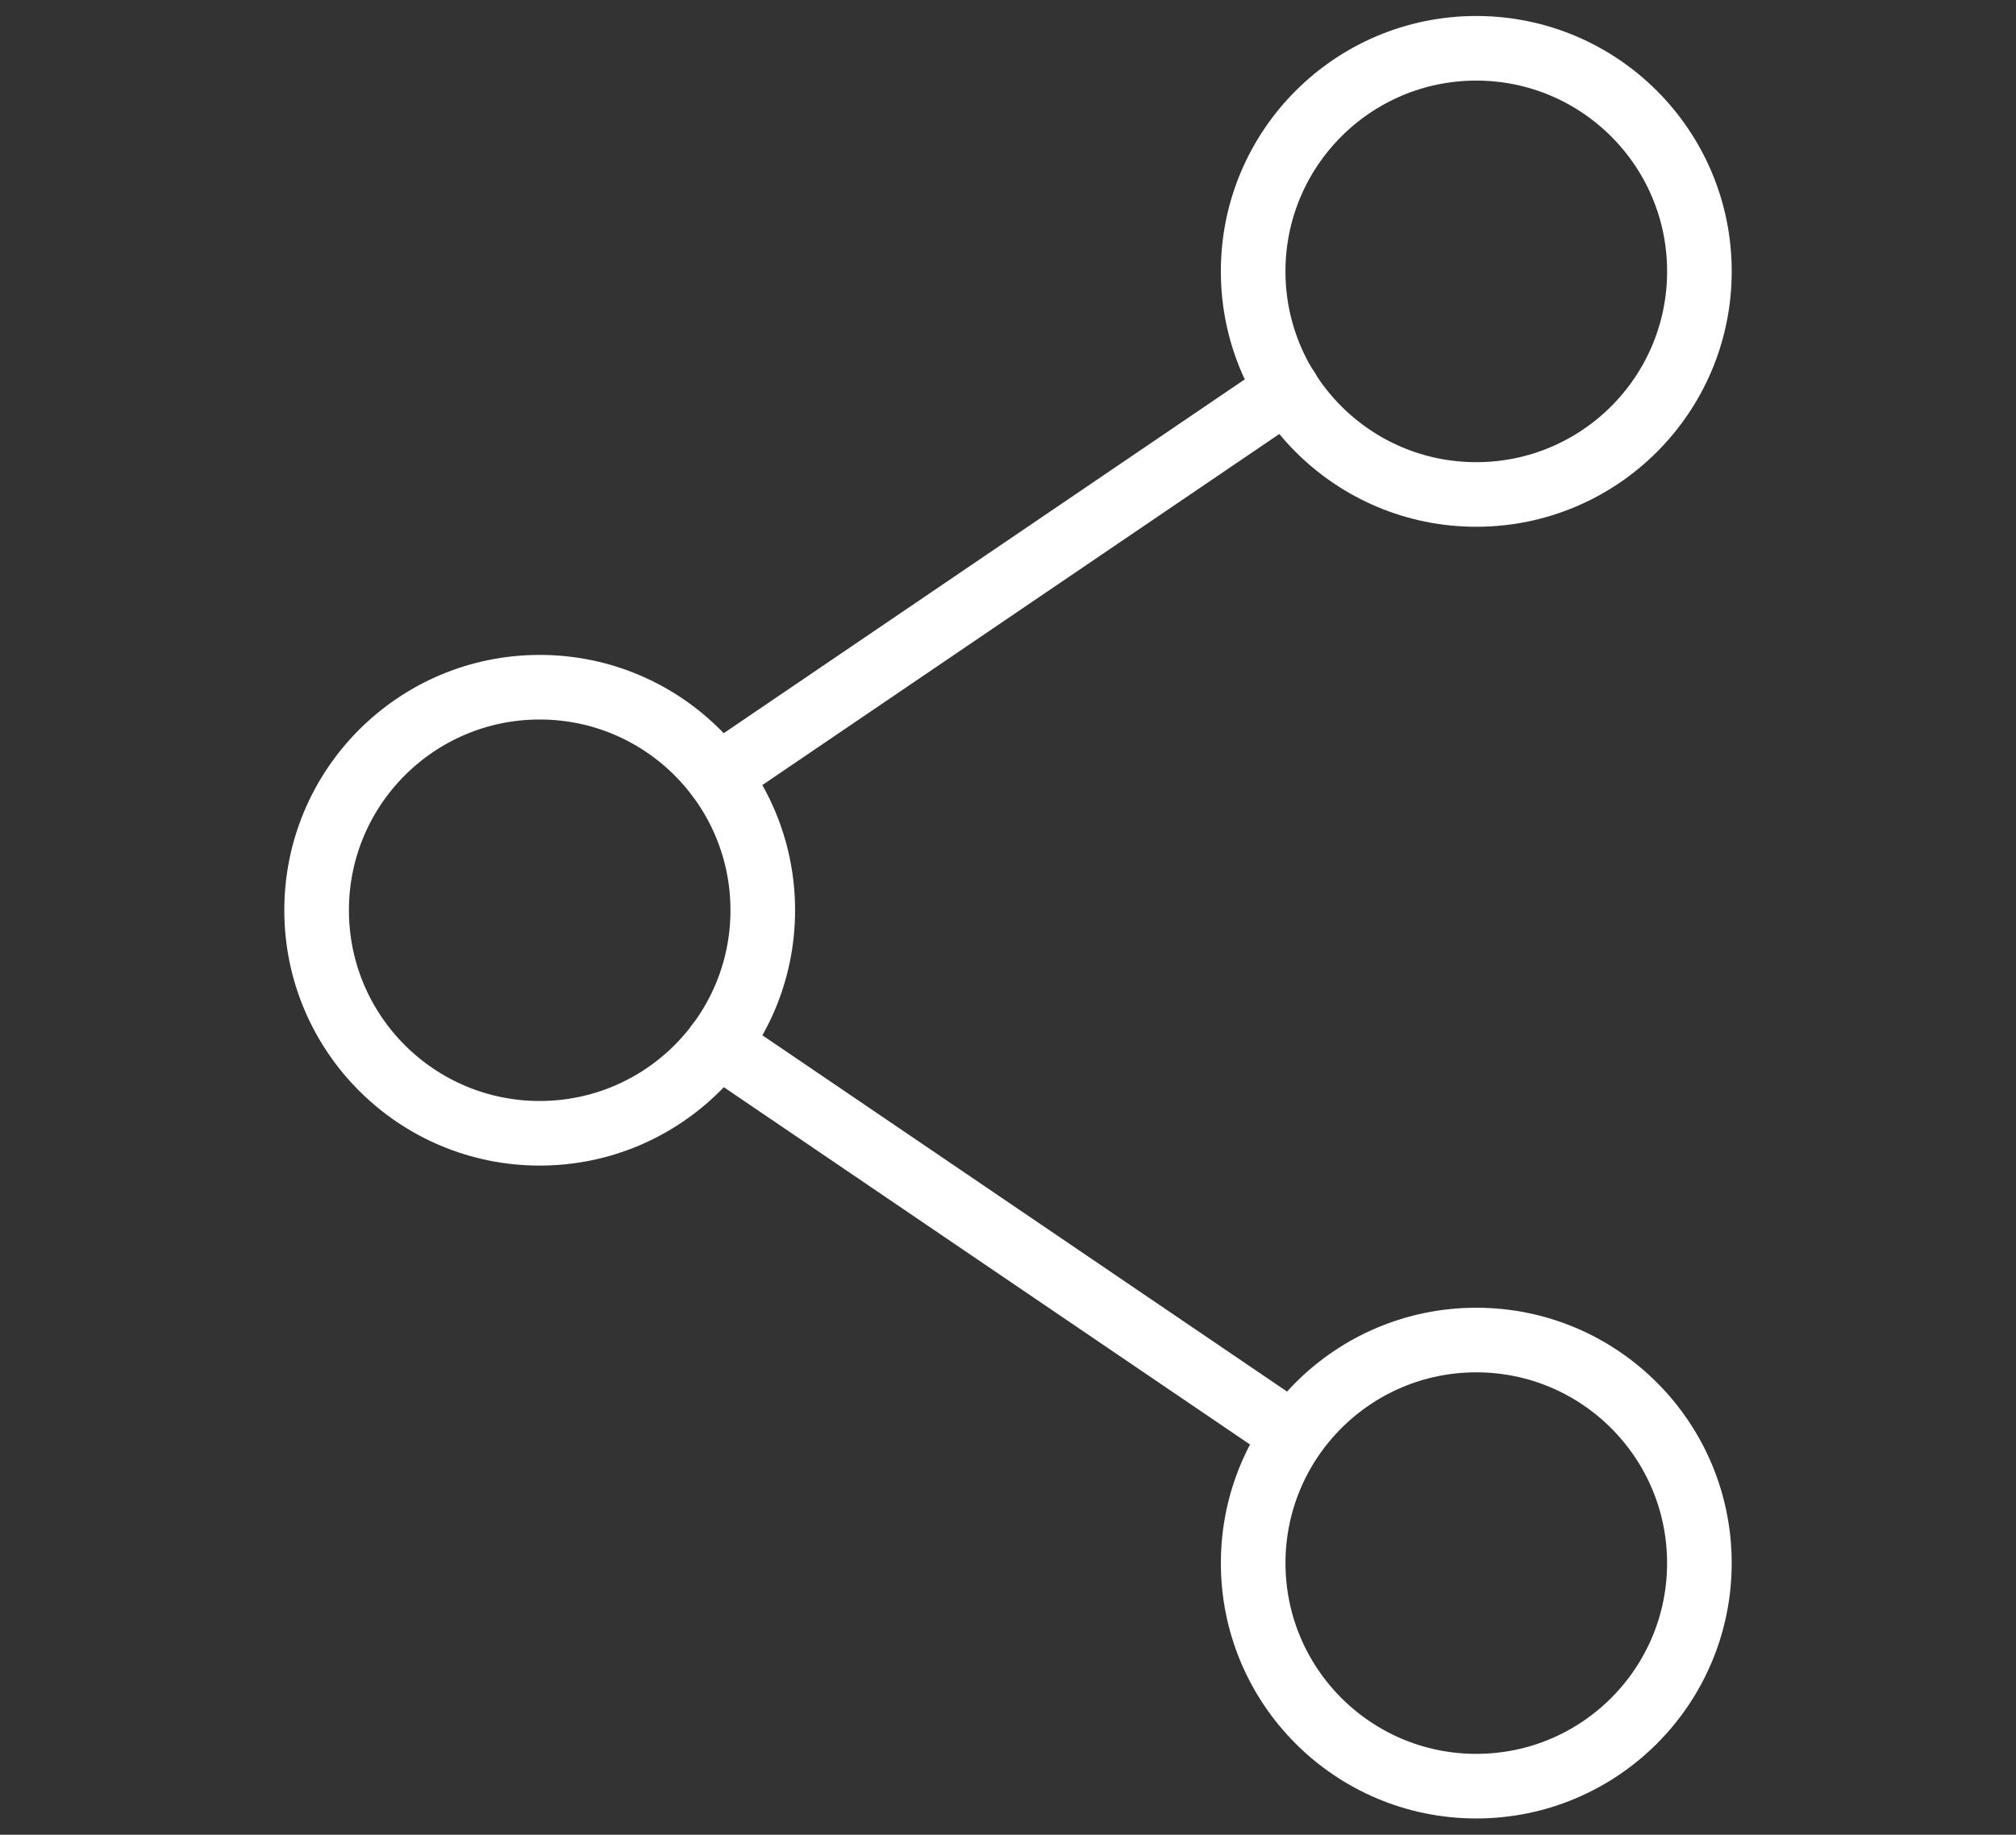
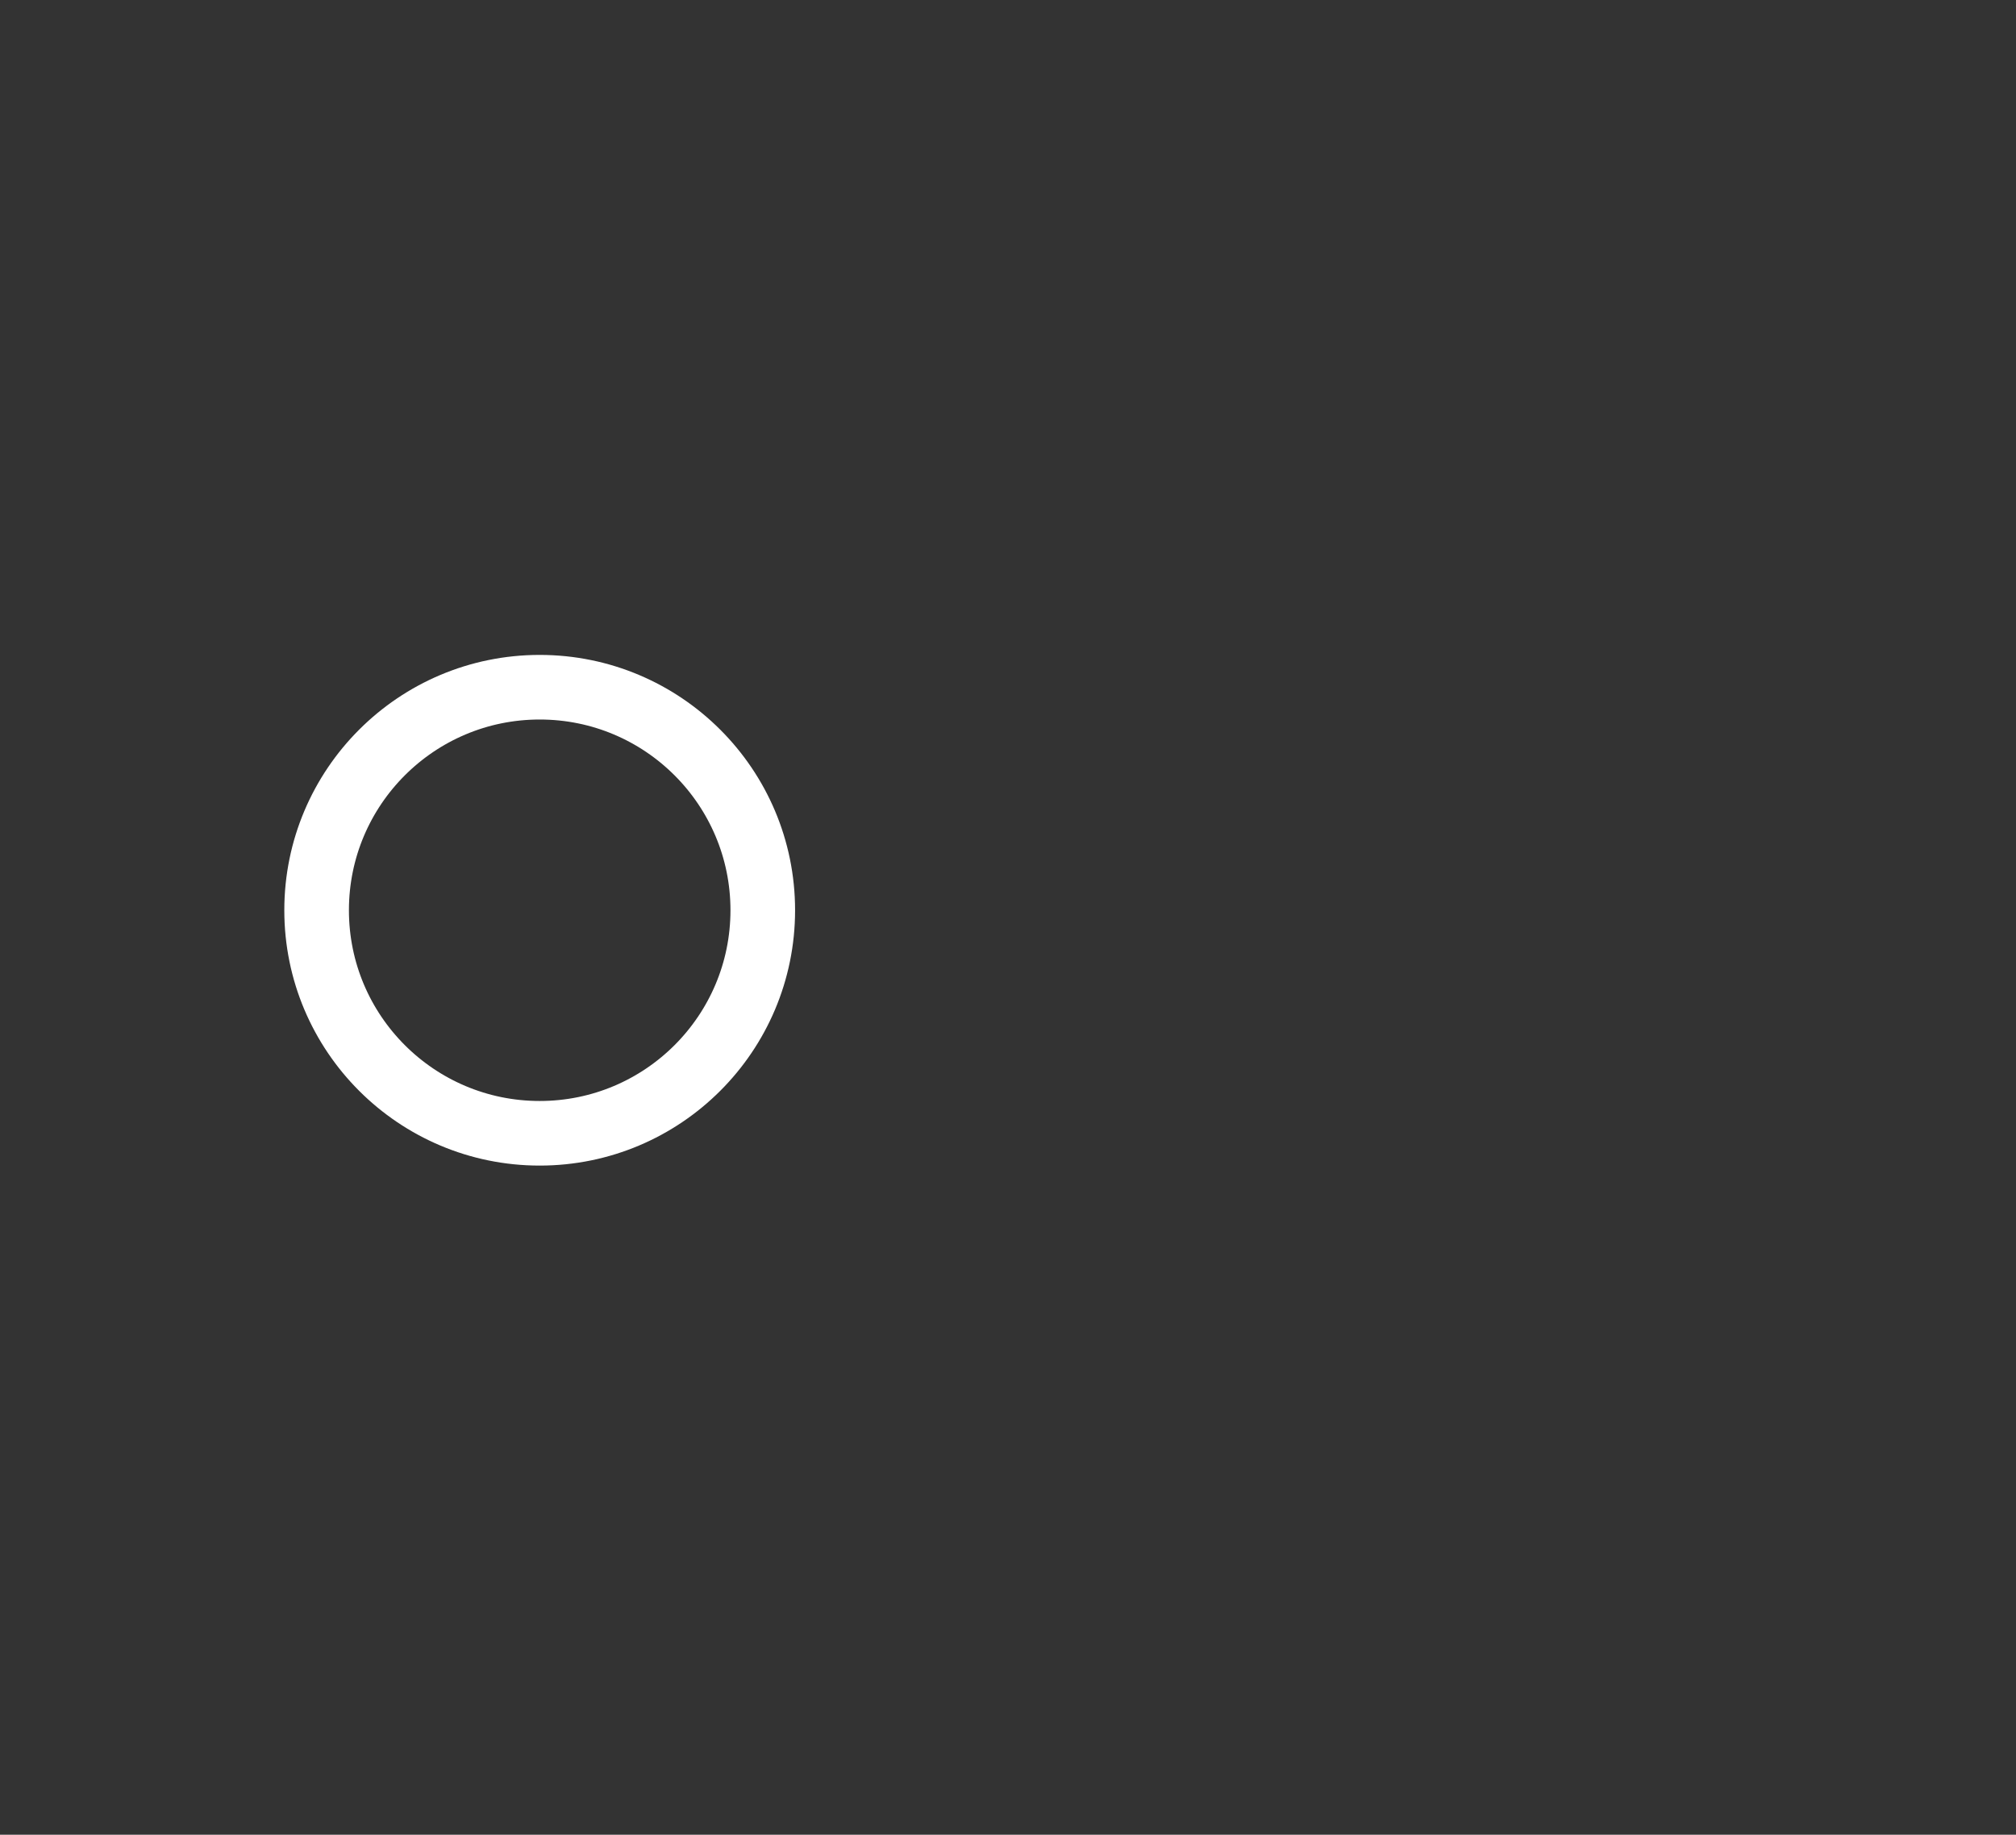
<svg xmlns="http://www.w3.org/2000/svg" version="1.1" id="Layer_1" x="0px" y="0px" width="78px" height="71px" viewBox="0 0 78 71" enable-background="new 0 0 78 71" xml:space="preserve">
  <rect x="0" y="0" width="78" height="71" fill="#333333" stroke="none" />
  <g>
-     <circle fill="none" stroke="#FFFFFF" stroke-width="2.5" stroke-linecap="round" stroke-linejoin="round" stroke-miterlimit="10" cx="57.118" cy="60.489" r="8.632" />
-     <circle fill="none" stroke="#FFFFFF" stroke-width="2.5" stroke-linecap="round" stroke-linejoin="round" stroke-miterlimit="10" cx="57.118" cy="10.502" r="8.633" />
    <circle fill="none" stroke="#FFFFFF" stroke-width="2.5" stroke-linecap="round" stroke-linejoin="round" stroke-miterlimit="10" cx="20.881" cy="35.225" r="8.631" />
-     <path fill="none" stroke="#FFFFFF" stroke-width="2.5" stroke-linecap="round" stroke-linejoin="round" stroke-miterlimit="10" d="   M49.806,55.369L27.779,40.408" />
-     <path fill="none" stroke="#FFFFFF" stroke-width="2.5" stroke-linecap="round" stroke-linejoin="round" stroke-miterlimit="10" d="   M49.806,15.074L27.779,30.035" />
  </g>
</svg>